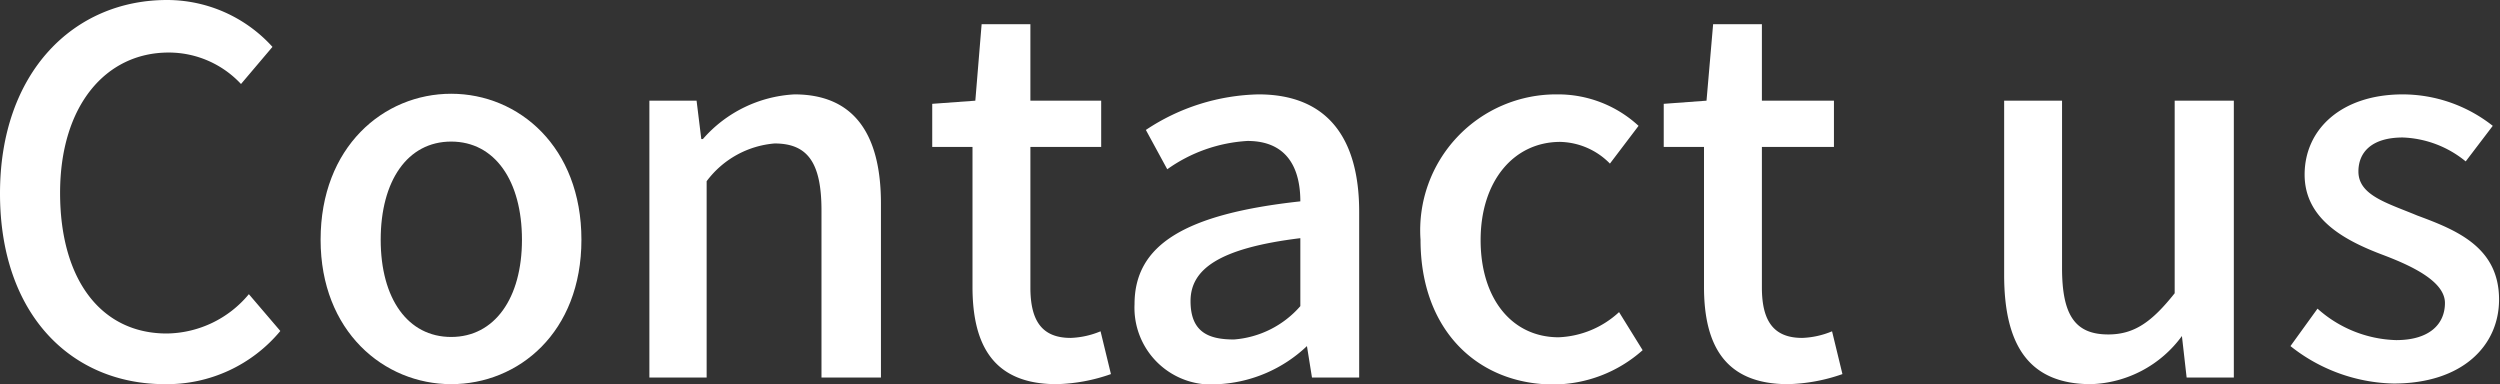
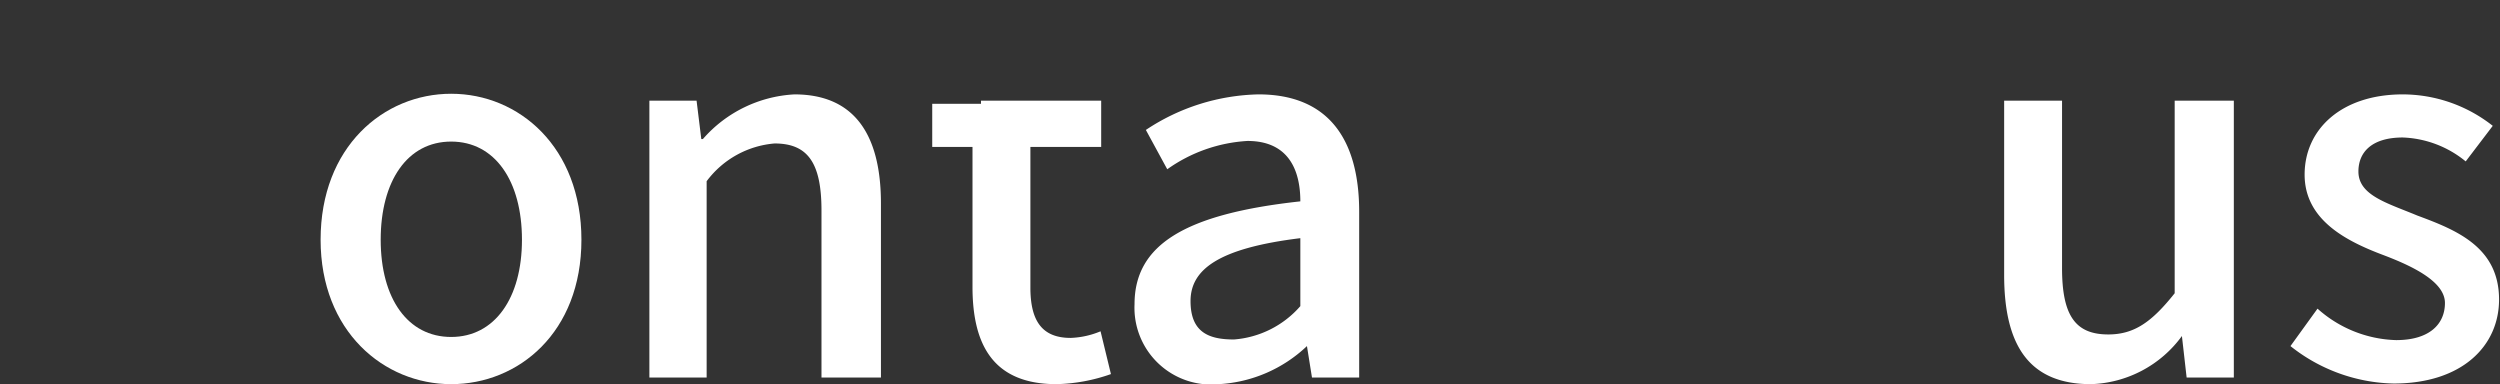
<svg xmlns="http://www.w3.org/2000/svg" width="79.46" height="12.21" viewBox="0 0 79.46 12.21">
  <rect x="0" y="0" width="79.46" height="12.21" fill="#333333" stroke="none" />
  <defs>
    <style>.cls-1{fill:#fff;}</style>
  </defs>
  <title>sub_contact_title</title>
  <g id="レイヤー_2" data-name="レイヤー 2">
    <g id="導入事例詳細">
-       <path class="cls-1" d="M0,6.15C0,2.3,2.34,0,5.31,0A4.52,4.52,0,0,1,8.66,1.49l-1,1.18a3.14,3.14,0,0,0-2.3-1c-2,0-3.45,1.69-3.45,4.46S3.22,10.6,5.3,10.6A3.44,3.44,0,0,0,7.91,9.35l1,1.17a4.68,4.68,0,0,1-3.67,1.69C2.27,12.21,0,10,0,6.15Z" />
      <path class="cls-1" d="M10.19,7.62c0-2.95,2-4.64,4.15-4.64s4.14,1.69,4.14,4.64-2,4.59-4.14,4.59S10.19,10.53,10.19,7.62Zm6.4,0c0-1.87-.86-3.12-2.25-3.12S12.1,5.75,12.1,7.62s.86,3.09,2.24,3.09S16.59,9.48,16.59,7.62Z" />
      <path class="cls-1" d="M20.64,3.2h1.5l.15,1.22h.05A4.15,4.15,0,0,1,25.25,3C27.12,3,28,4.23,28,6.47V12H26.11V6.69c0-1.52-.44-2.13-1.49-2.13a3,3,0,0,0-2.16,1.2V12H20.64Z" />
-       <path class="cls-1" d="M30.91,9.12V4.67H29.63V3.3L31,3.2,31.2.77h1.55V3.2H35V4.67H32.75V9.14c0,1.06.37,1.6,1.28,1.6a2.69,2.69,0,0,0,.95-.21l.33,1.36a5.55,5.55,0,0,1-1.73.32C31.6,12.21,30.91,11,30.91,9.12Z" />
+       <path class="cls-1" d="M30.91,9.12V4.67H29.63V3.3h1.55V3.2H35V4.67H32.75V9.14c0,1.06.37,1.6,1.28,1.6a2.69,2.69,0,0,0,.95-.21l.33,1.36a5.55,5.55,0,0,1-1.73.32C31.6,12.21,30.91,11,30.91,9.12Z" />
      <path class="cls-1" d="M36.06,9.67c0-1.89,1.6-2.87,5.27-3.27,0-1-.38-1.92-1.68-1.92a4.88,4.88,0,0,0-2.55.9l-.68-1.25A6.69,6.69,0,0,1,40,3c2.19,0,3.2,1.39,3.2,3.73V12h-1.5l-.16-1h0a4.42,4.42,0,0,1-2.8,1.21A2.44,2.44,0,0,1,36.06,9.67Zm5.27.06V7.57c-2.61.32-3.49,1-3.49,2s.59,1.22,1.38,1.22A3.11,3.11,0,0,0,41.33,9.73Z" />
-       <path class="cls-1" d="M45.15,7.62A4.32,4.32,0,0,1,49.5,3a3.77,3.77,0,0,1,2.58,1l-.91,1.2a2.28,2.28,0,0,0-1.58-.69c-1.48,0-2.53,1.25-2.53,3.12s1,3.09,2.48,3.09a3,3,0,0,0,1.92-.8l.75,1.21a4.29,4.29,0,0,1-2.85,1.09C47,12.21,45.15,10.53,45.15,7.62Z" />
-       <path class="cls-1" d="M54.16,9.12V4.67H52.88V3.3l1.36-.1L54.45.77H56V3.2h2.29V4.67H56V9.14c0,1.06.37,1.6,1.28,1.6a2.69,2.69,0,0,0,.95-.21l.33,1.36a5.61,5.61,0,0,1-1.73.32C54.85,12.21,54.16,11,54.16,9.12Z" />
      <path class="cls-1" d="M63.7,8.74V3.2h1.84V8.52c0,1.52.43,2.11,1.47,2.11.82,0,1.38-.39,2.11-1.31V3.2H71V12h-1.5l-.15-1.32h0a3.72,3.72,0,0,1-2.89,1.53C64.51,12.21,63.7,11,63.7,8.74Z" />
      <path class="cls-1" d="M72.8,11l.86-1.19a3.9,3.9,0,0,0,2.5,1c1.06,0,1.55-.51,1.55-1.18s-1-1.16-1.95-1.52C74.59,7.67,73.25,7,73.25,5.55S74.43,3,76.37,3a4.63,4.63,0,0,1,2.86,1l-.86,1.13a3.34,3.34,0,0,0-2-.76c-1,0-1.41.48-1.41,1.08,0,.76.91,1,1.87,1.4,1.24.46,2.6,1,2.6,2.67,0,1.47-1.17,2.67-3.35,2.67A5.44,5.44,0,0,1,72.8,11Z" />
    </g>
  </g>
</svg>